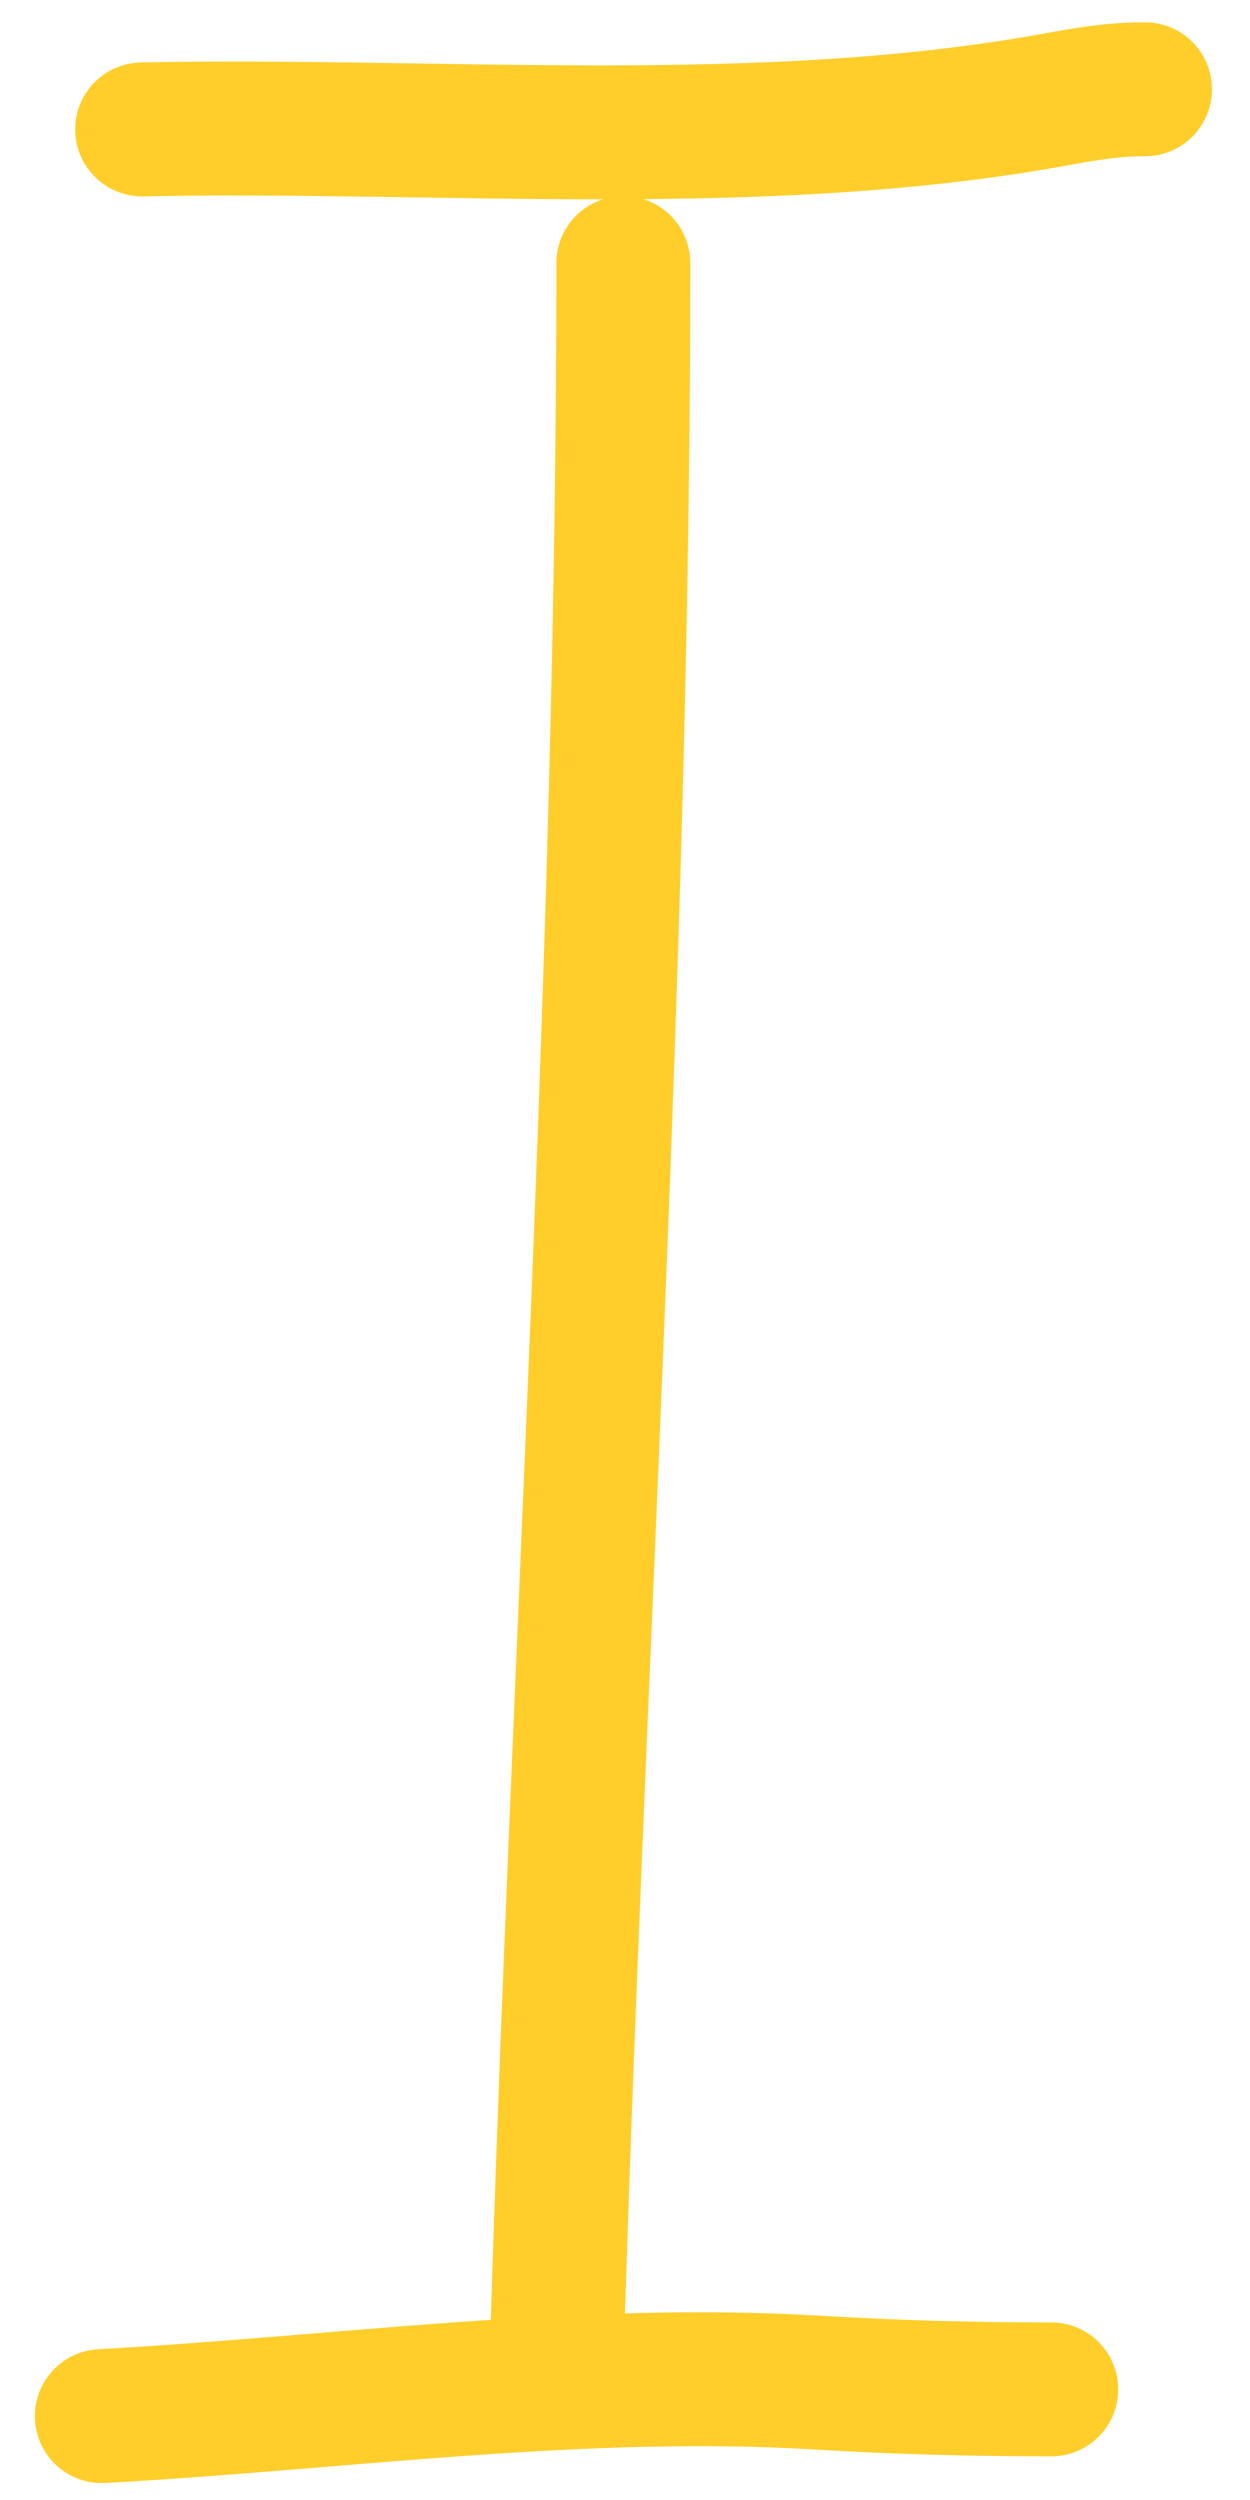
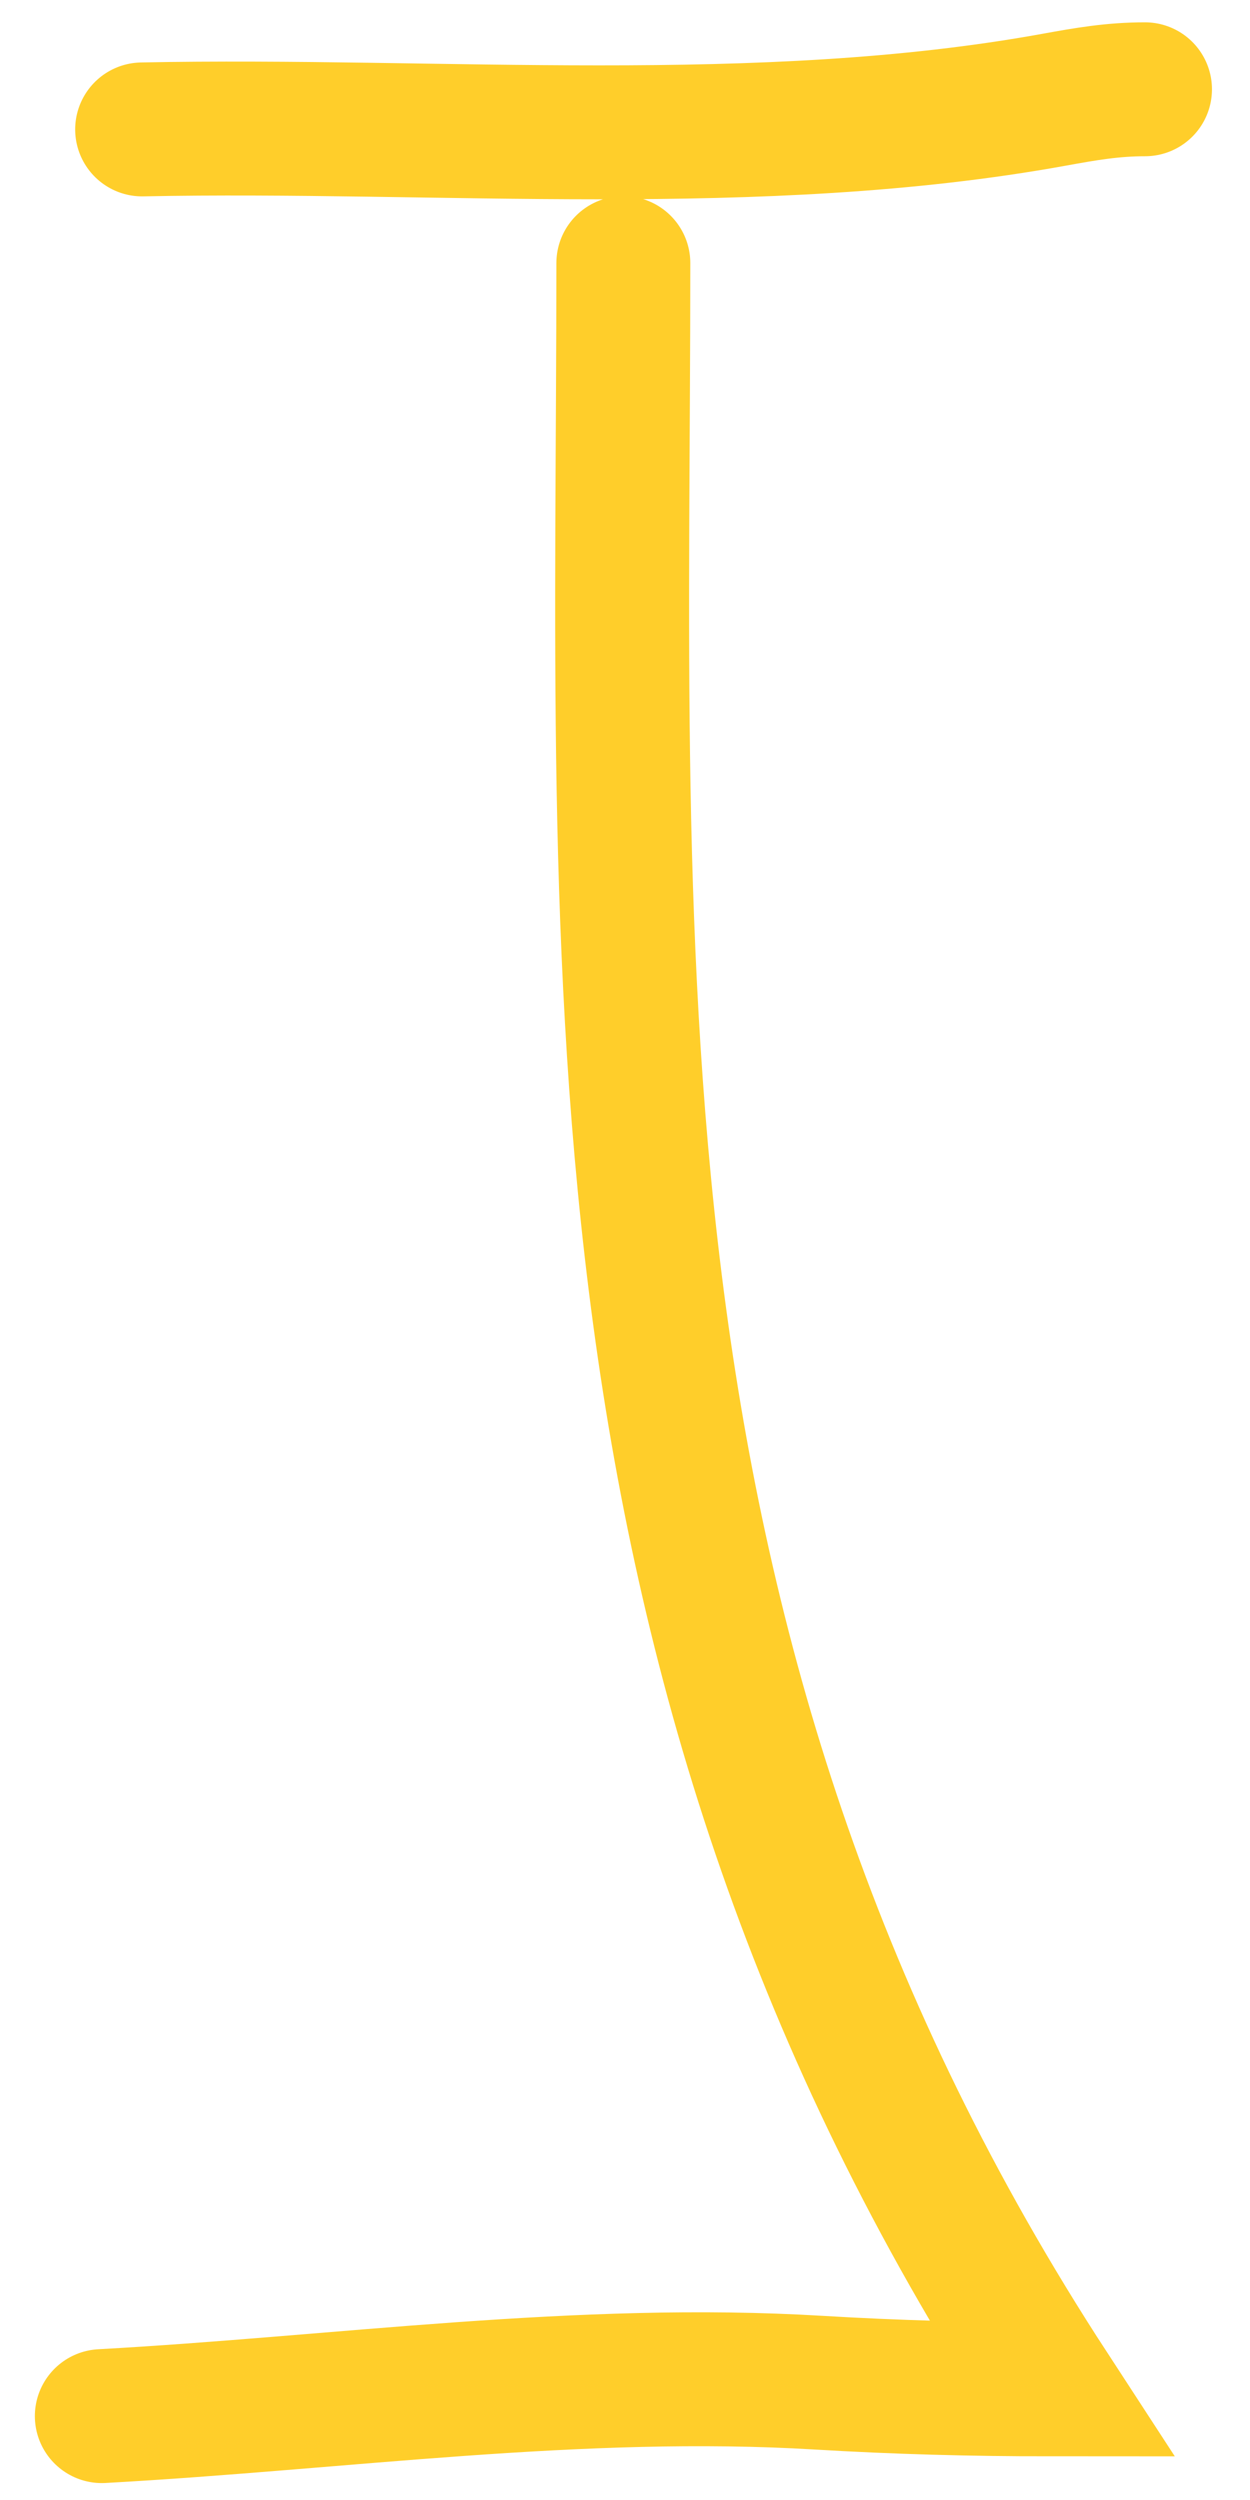
<svg xmlns="http://www.w3.org/2000/svg" width="28" height="56" viewBox="0 0 28 56" fill="none">
-   <path d="M2.281 54.121C7.628 53.826 12.99 53.05 18.339 53.372C20.083 53.477 21.804 53.522 23.548 53.522M12.465 52.918C12.935 37.234 13.963 21.585 13.963 5.893M3.184 2.899C9.818 2.762 17.024 3.432 23.618 2.233C24.33 2.104 24.927 2 25.648 2" stroke="#FFCE2A" stroke-width="3" stroke-linecap="round" />
+   <path d="M2.281 54.121C7.628 53.826 12.99 53.05 18.339 53.372C20.083 53.477 21.804 53.522 23.548 53.522C12.935 37.234 13.963 21.585 13.963 5.893M3.184 2.899C9.818 2.762 17.024 3.432 23.618 2.233C24.33 2.104 24.927 2 25.648 2" stroke="#FFCE2A" stroke-width="3" stroke-linecap="round" />
</svg>